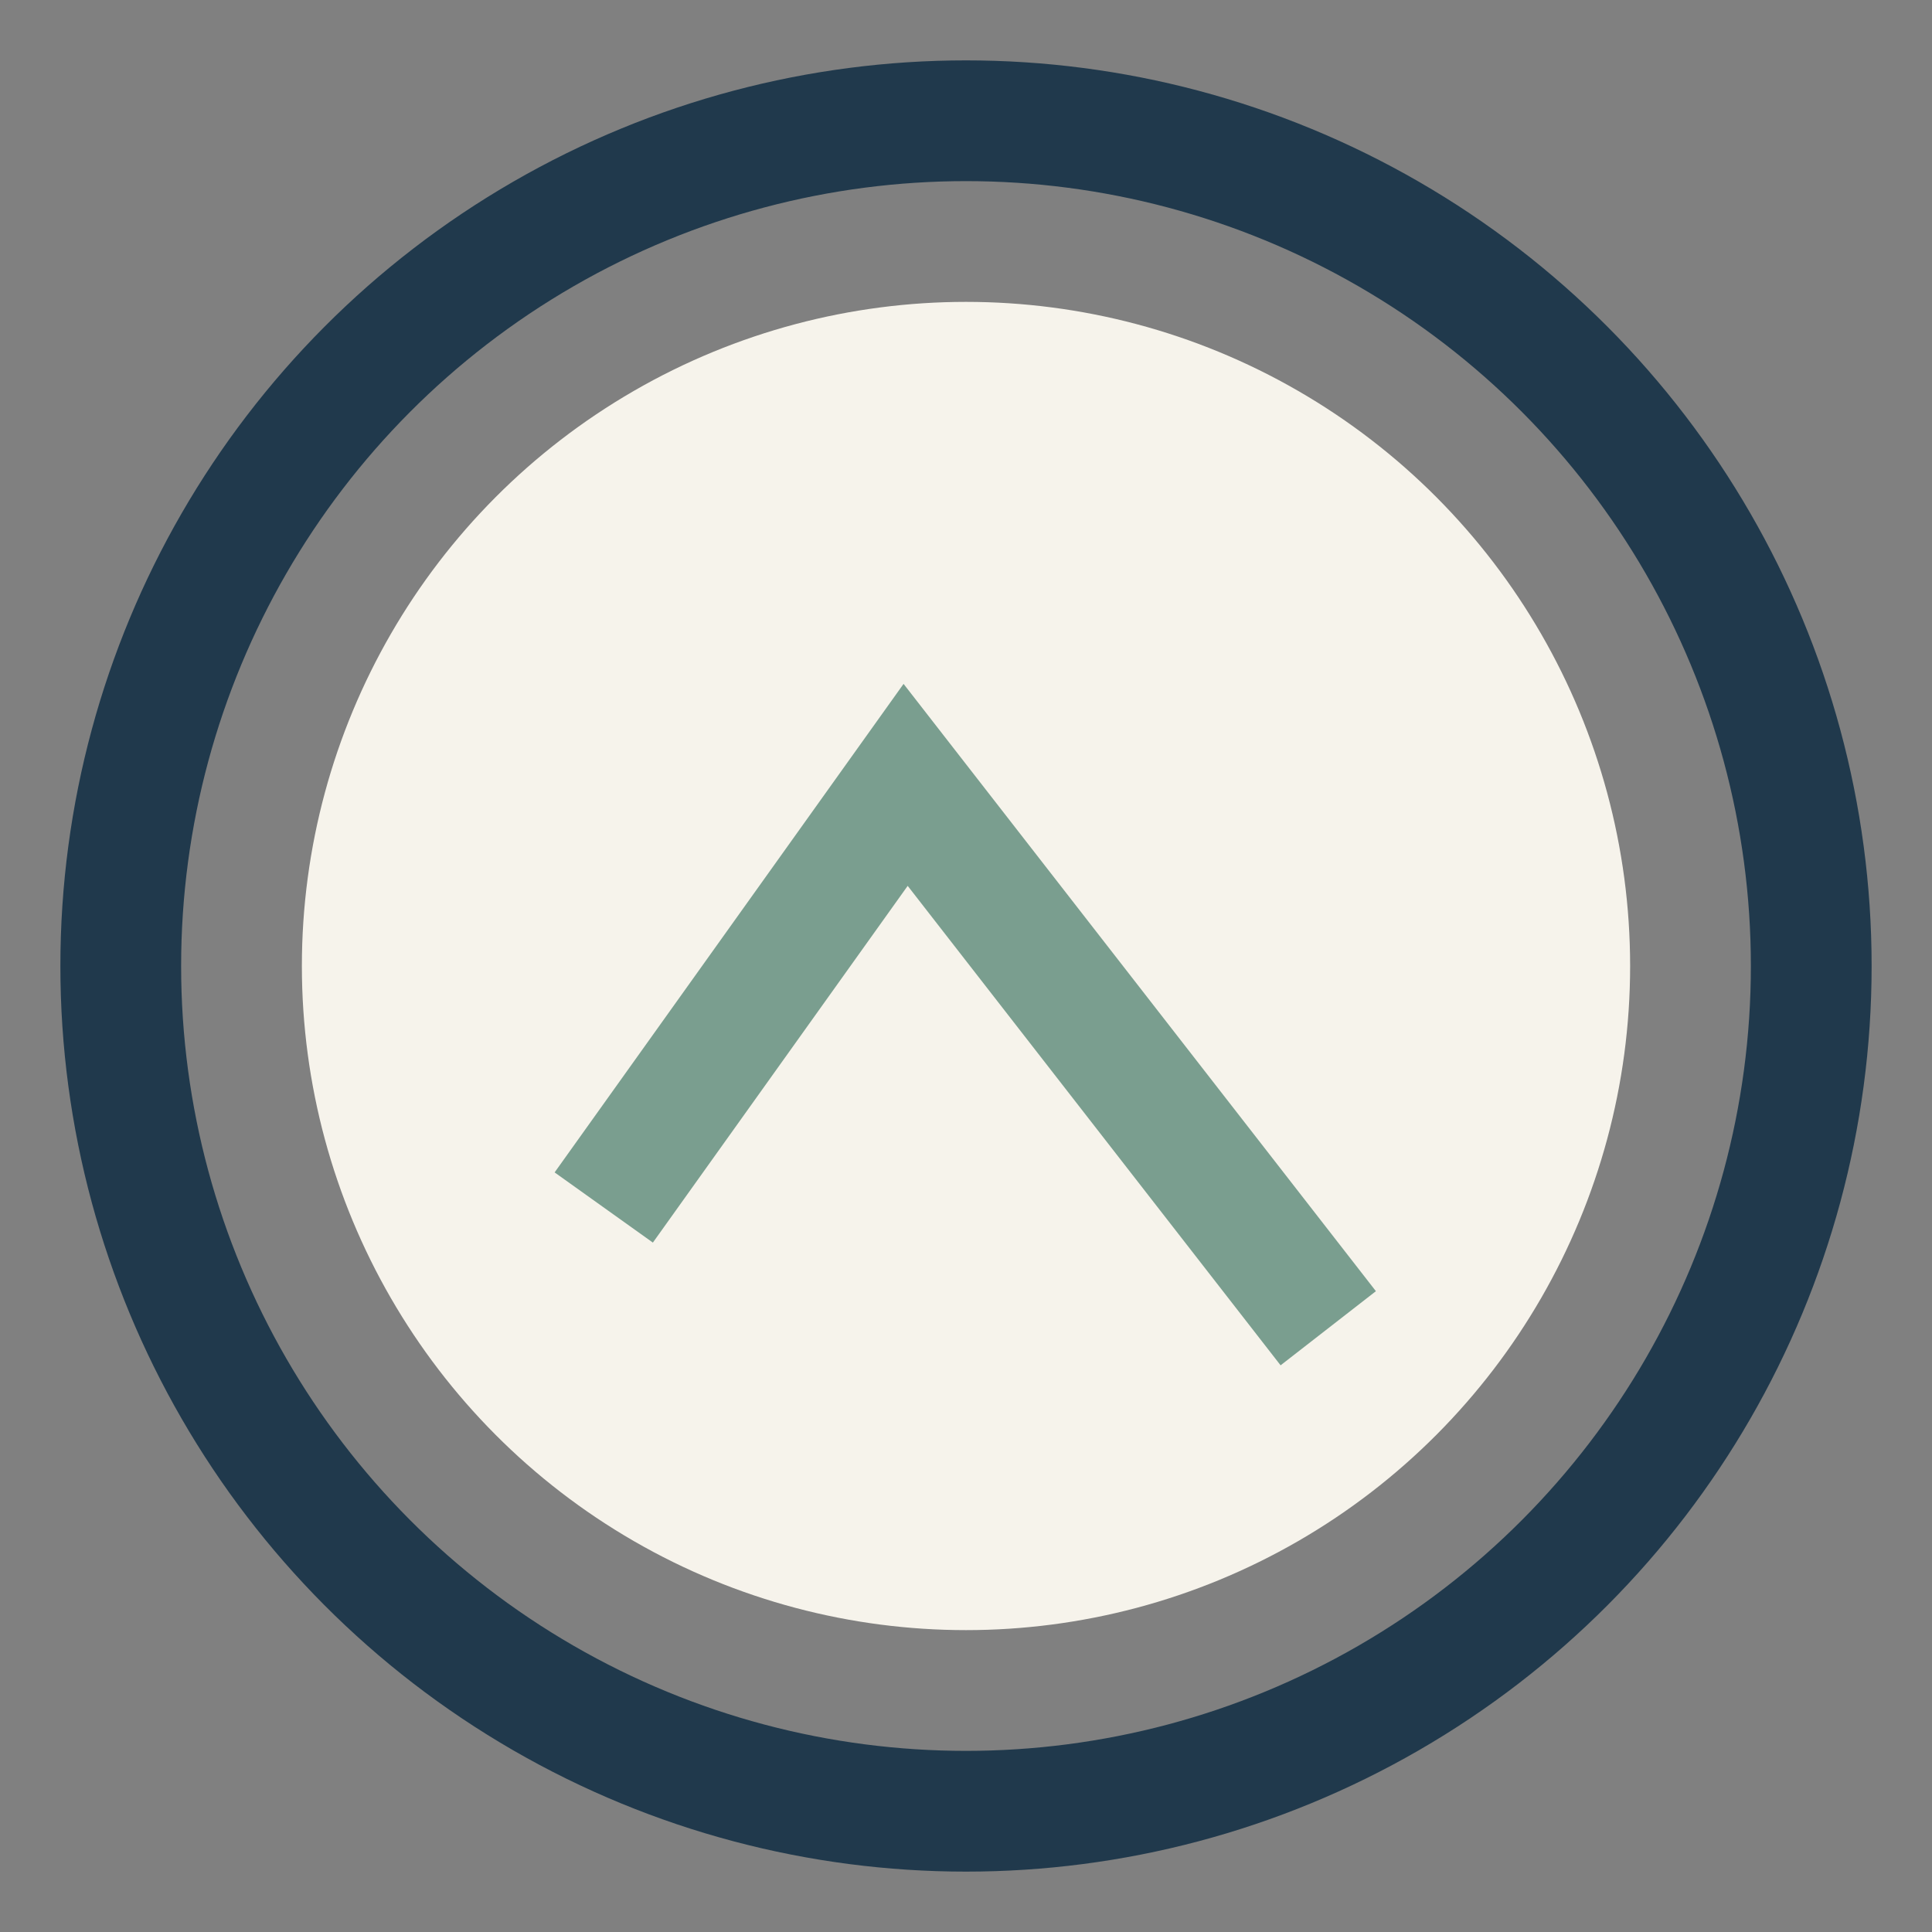
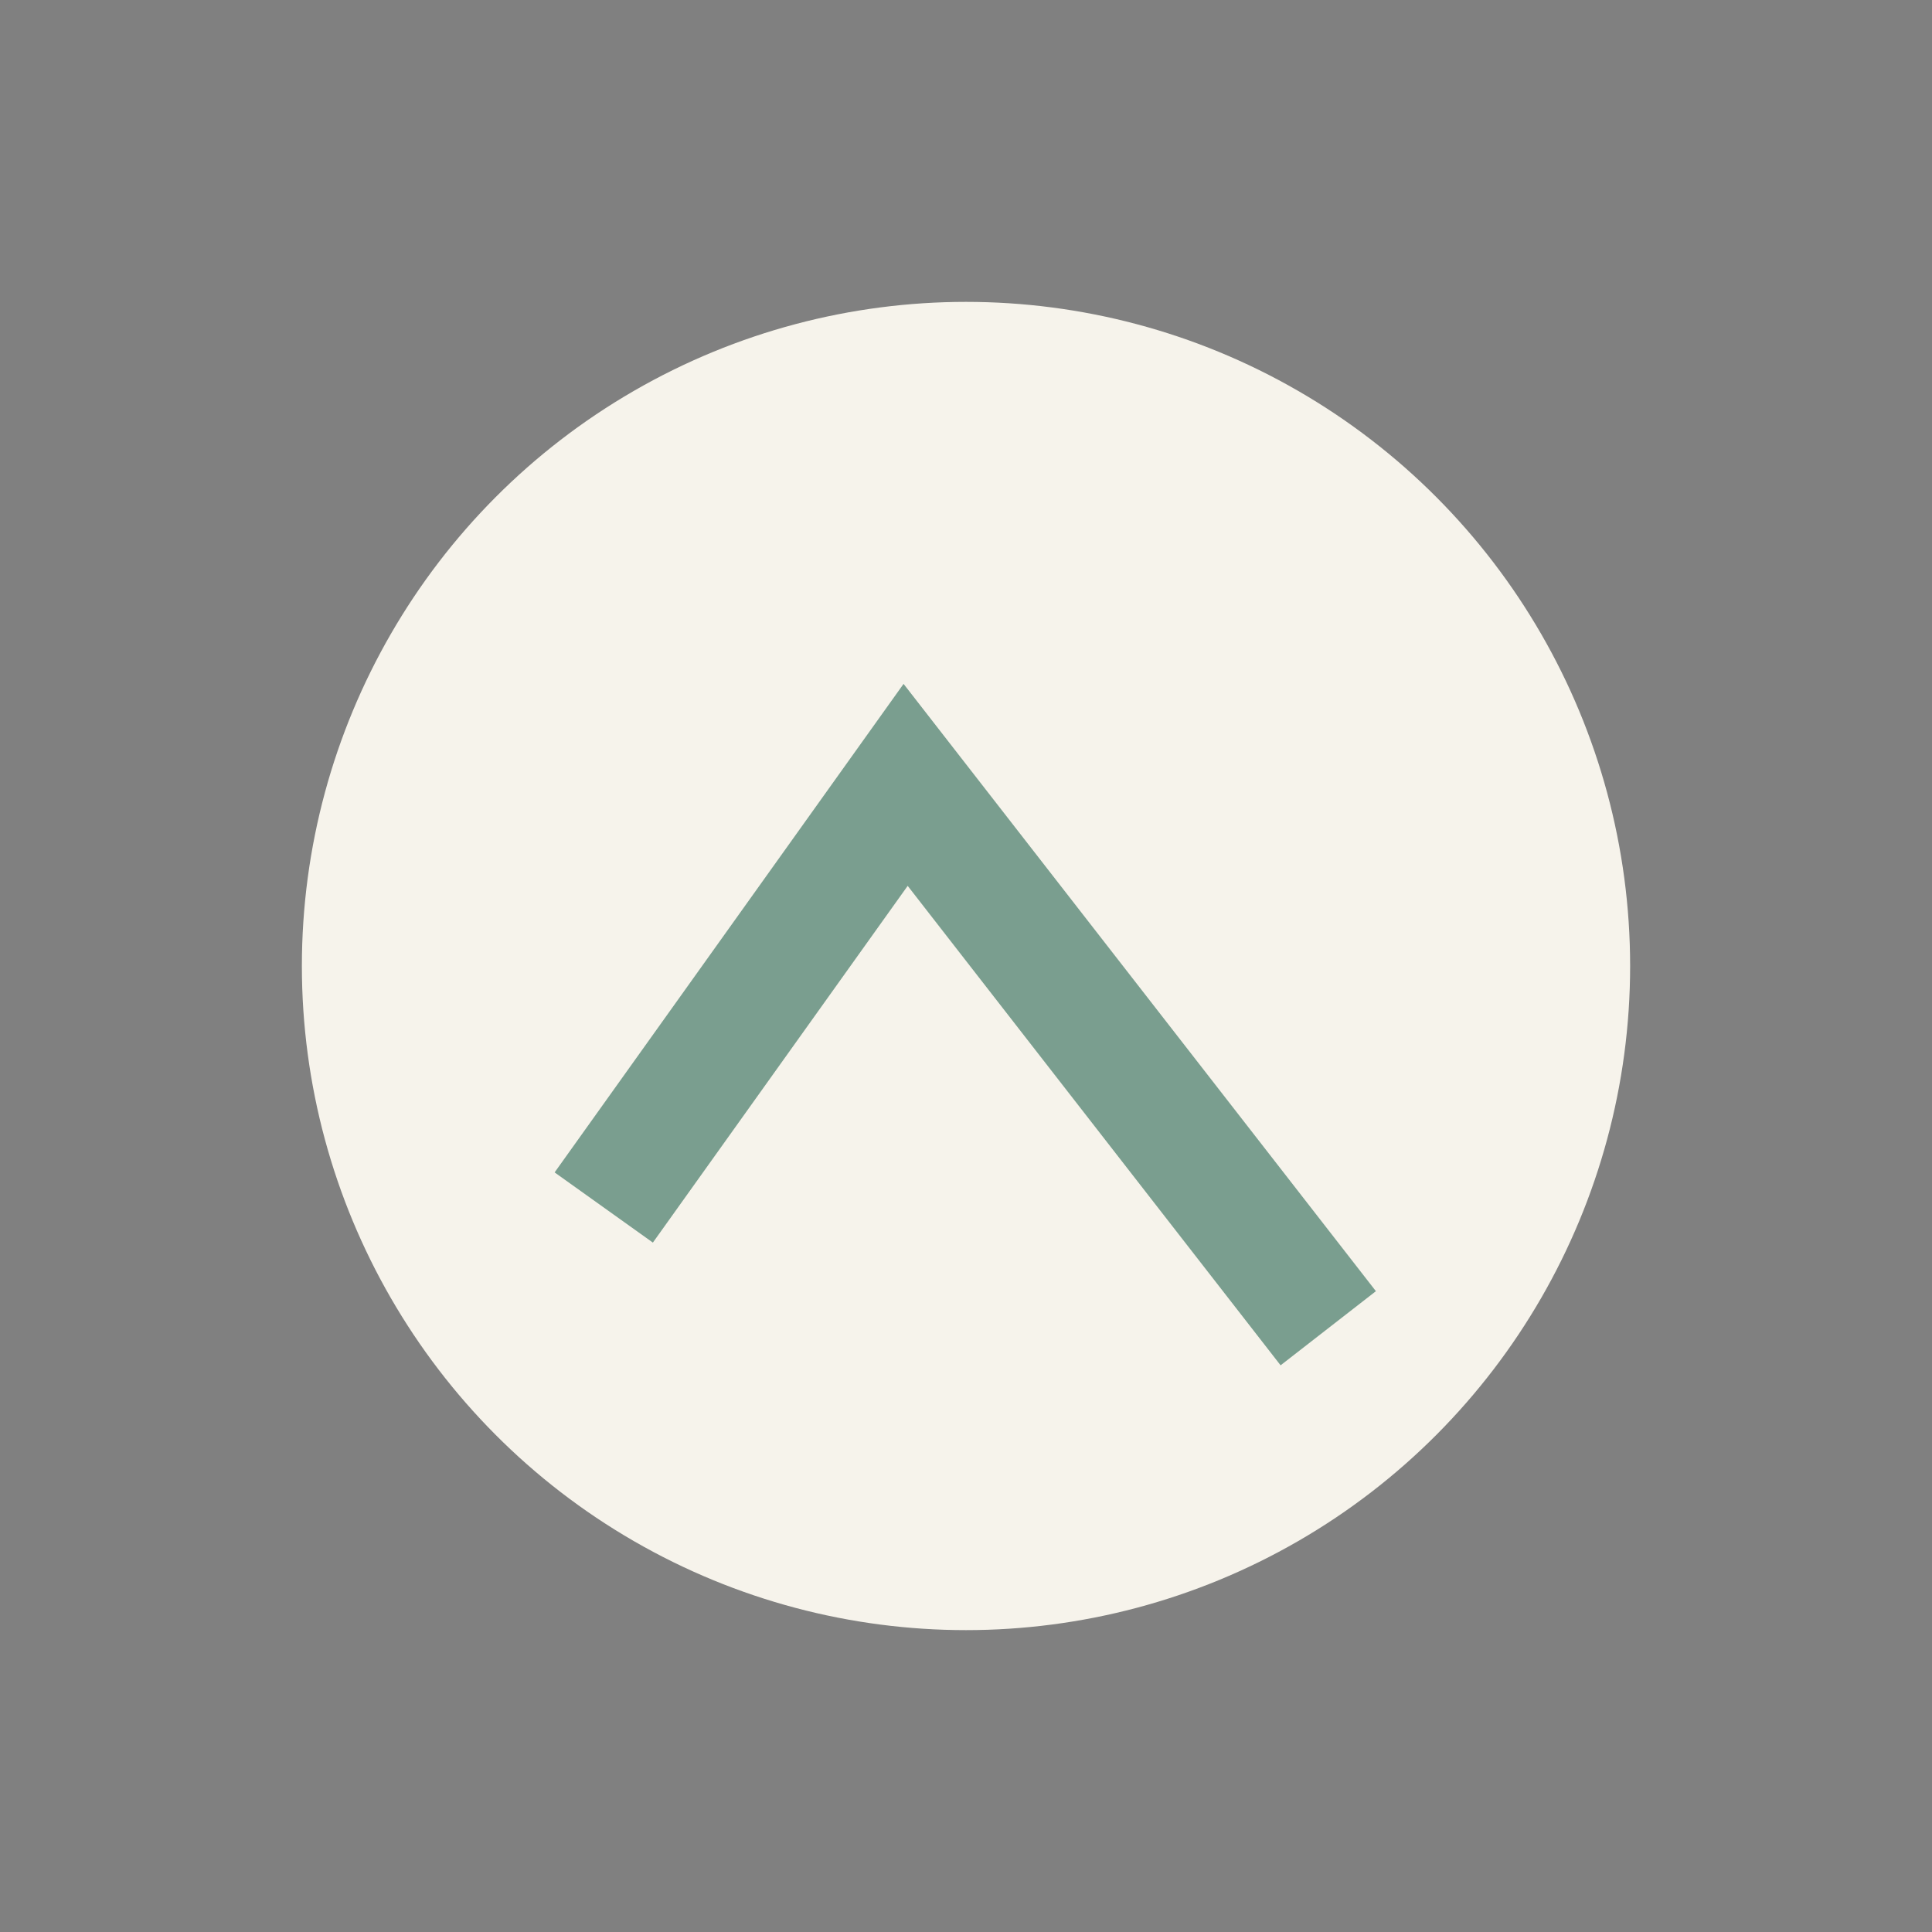
<svg xmlns="http://www.w3.org/2000/svg" width="32" height="32" viewBox="0 0 32 32">
  <rect x="0" y="0" width="32" height="32" fill="#808080" stroke="none" />
  <circle cx="16" cy="16" r="11" fill="#F6F3EB" />
  <path d="M10 20l5-7 7 9" stroke="#7A9E8F" stroke-width="2" fill="none" />
-   <circle cx="16" cy="16" r="14" fill="none" stroke="#20394C" stroke-width="2" />
</svg>